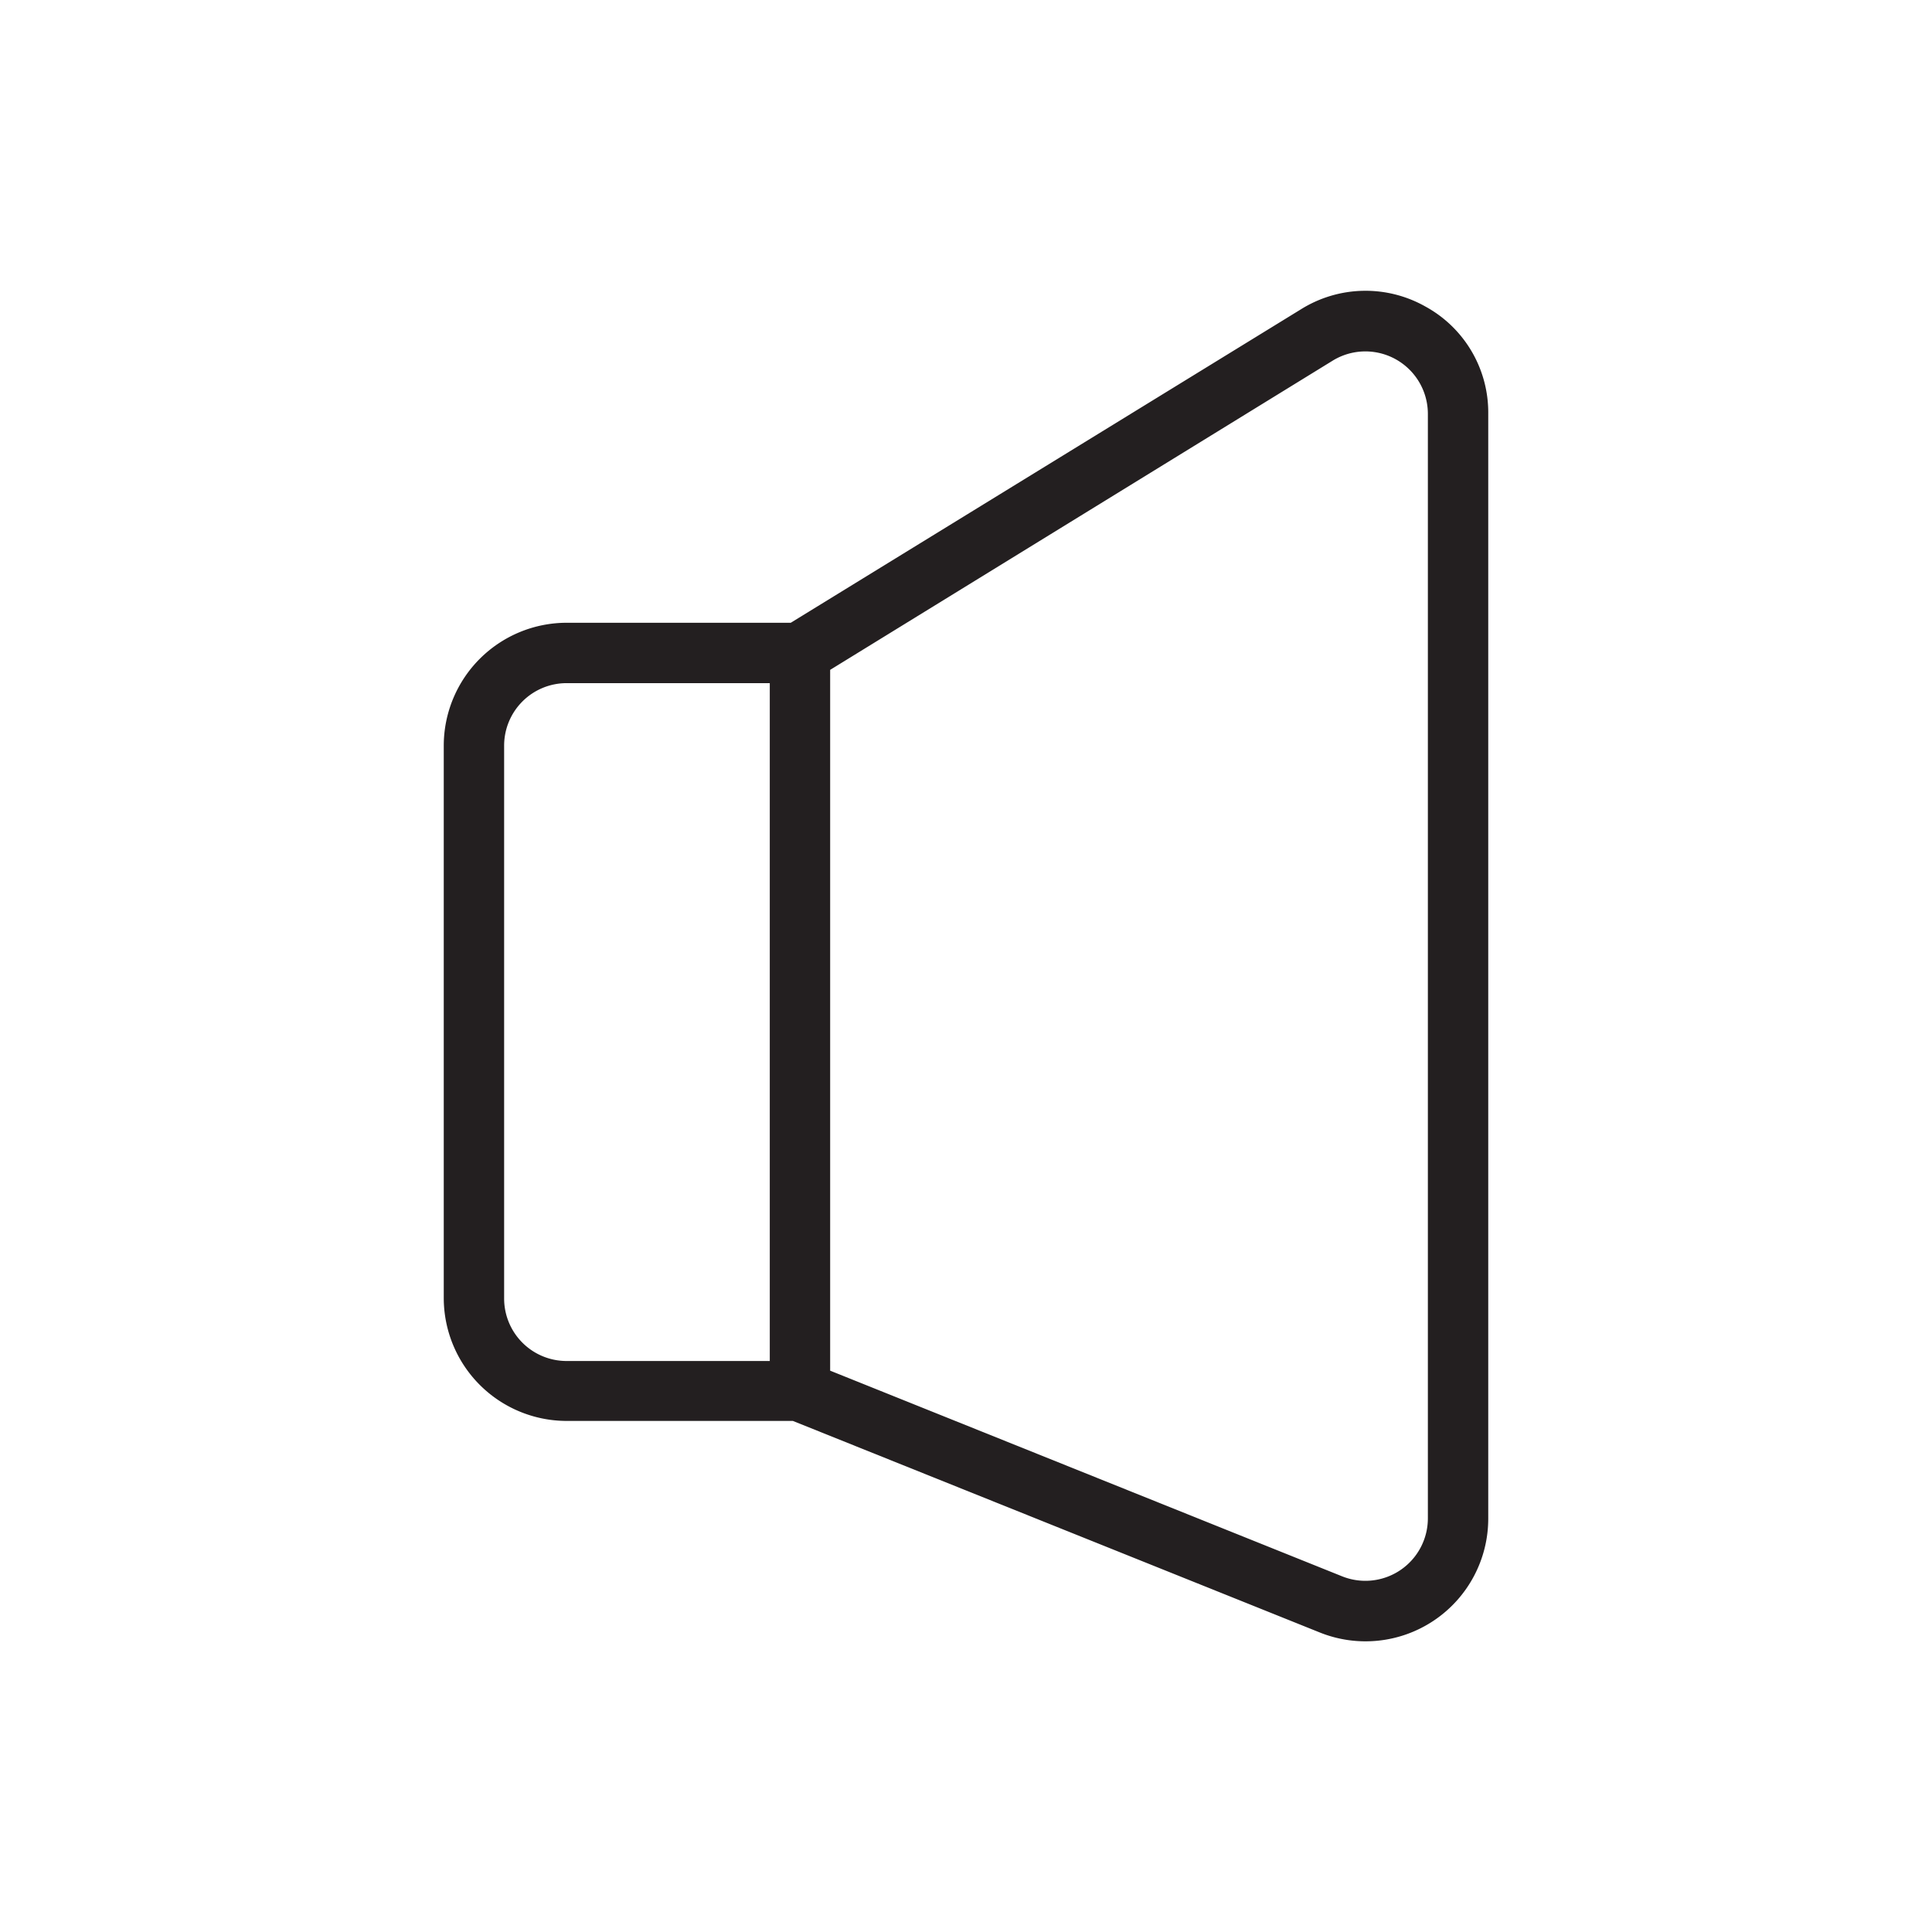
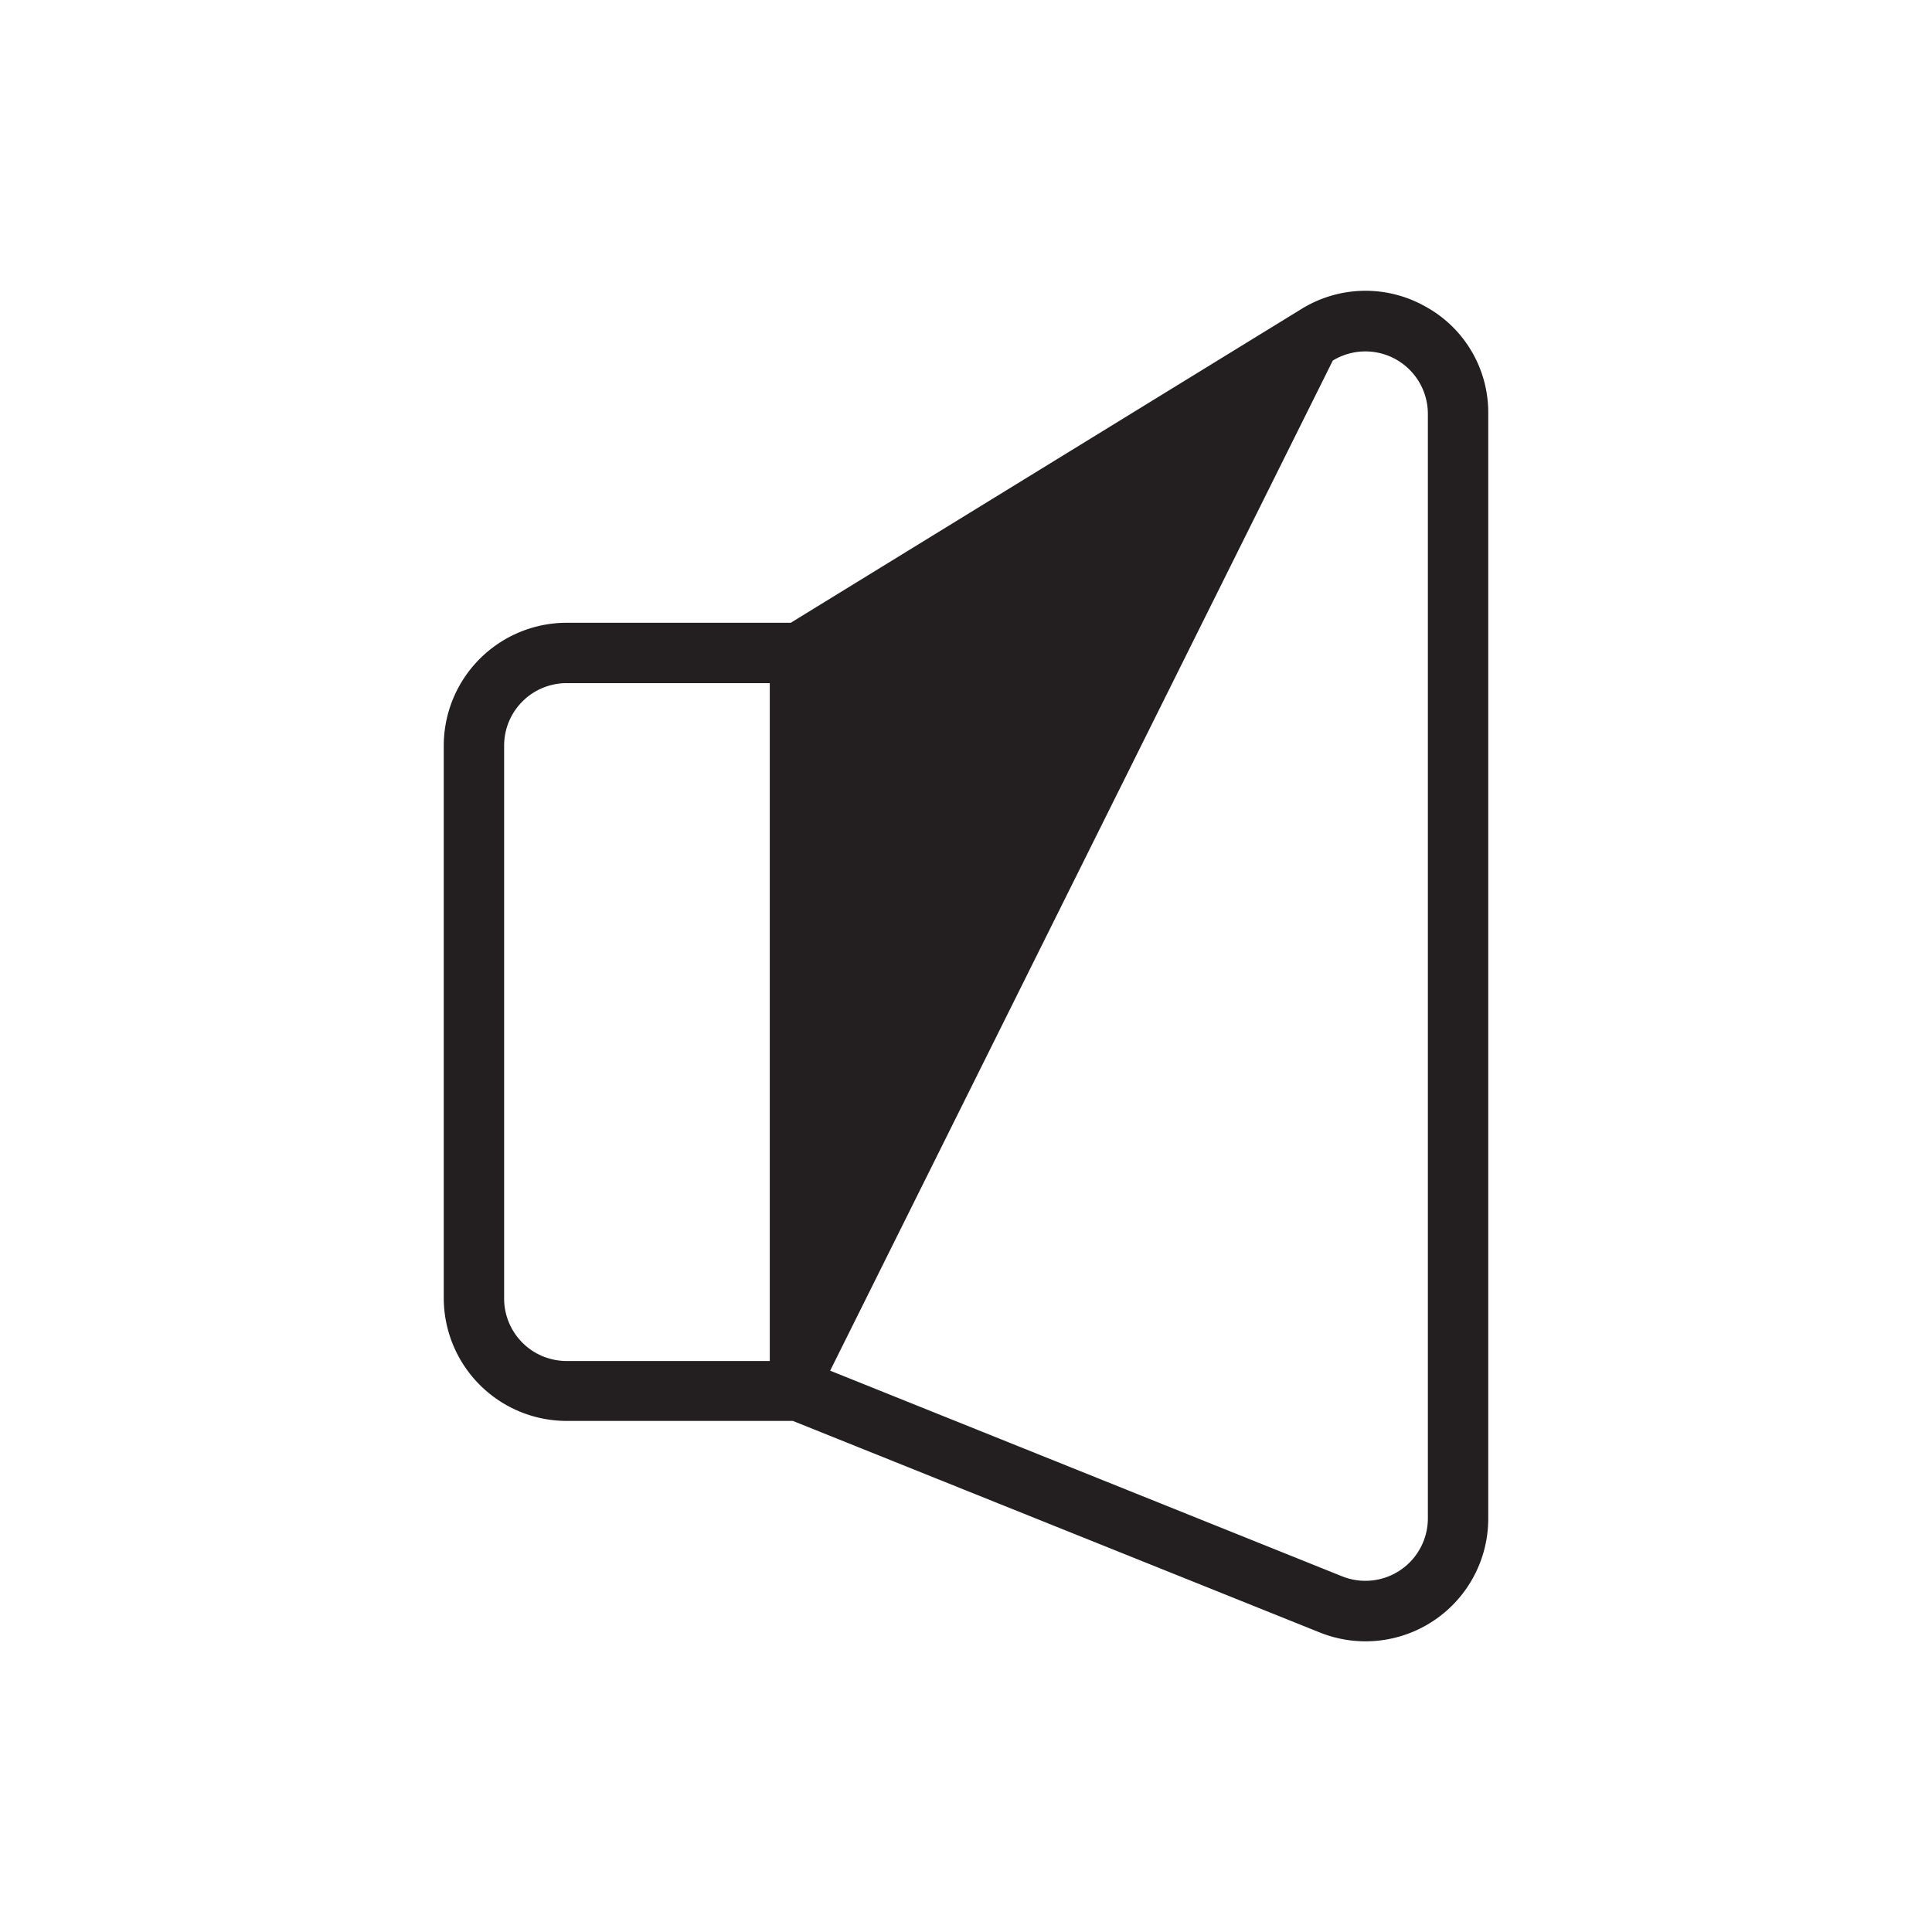
<svg xmlns="http://www.w3.org/2000/svg" width="800px" height="800px" viewBox="0 0 128 128" data-name="Layer 1" id="Layer_1">
  <defs>
    <style>.cls-1{fill:#231f20;}</style>
  </defs>
  <title />
-   <path class="cls-1" d="M94.44,20.31a8.07,8.07,0,0,0-8.23.17L52.39,41.26H37.53A8.15,8.15,0,0,0,29.4,49.4V86a8.15,8.15,0,0,0,8.13,8.14h15l34.87,14A8.13,8.13,0,0,0,98.6,100.6V27.42A8,8,0,0,0,94.44,20.31ZM33.4,86V49.4a4.14,4.14,0,0,1,4.13-4.14H51V90.17H37.53A4.14,4.14,0,0,1,33.4,86ZM94.6,100.6a4.14,4.14,0,0,1-5.67,3.84L55,90.81V44.38L88.3,23.89a4.14,4.14,0,0,1,6.3,3.53Z" />
+   <path class="cls-1" d="M94.44,20.31a8.07,8.07,0,0,0-8.23.17L52.39,41.26H37.53A8.15,8.15,0,0,0,29.4,49.4V86a8.15,8.15,0,0,0,8.13,8.14h15l34.87,14A8.13,8.13,0,0,0,98.6,100.6V27.42A8,8,0,0,0,94.44,20.31ZM33.4,86V49.4a4.14,4.14,0,0,1,4.13-4.14H51V90.17H37.53A4.14,4.14,0,0,1,33.4,86ZM94.6,100.6a4.14,4.14,0,0,1-5.67,3.84L55,90.81L88.3,23.89a4.14,4.14,0,0,1,6.3,3.53Z" />
</svg>